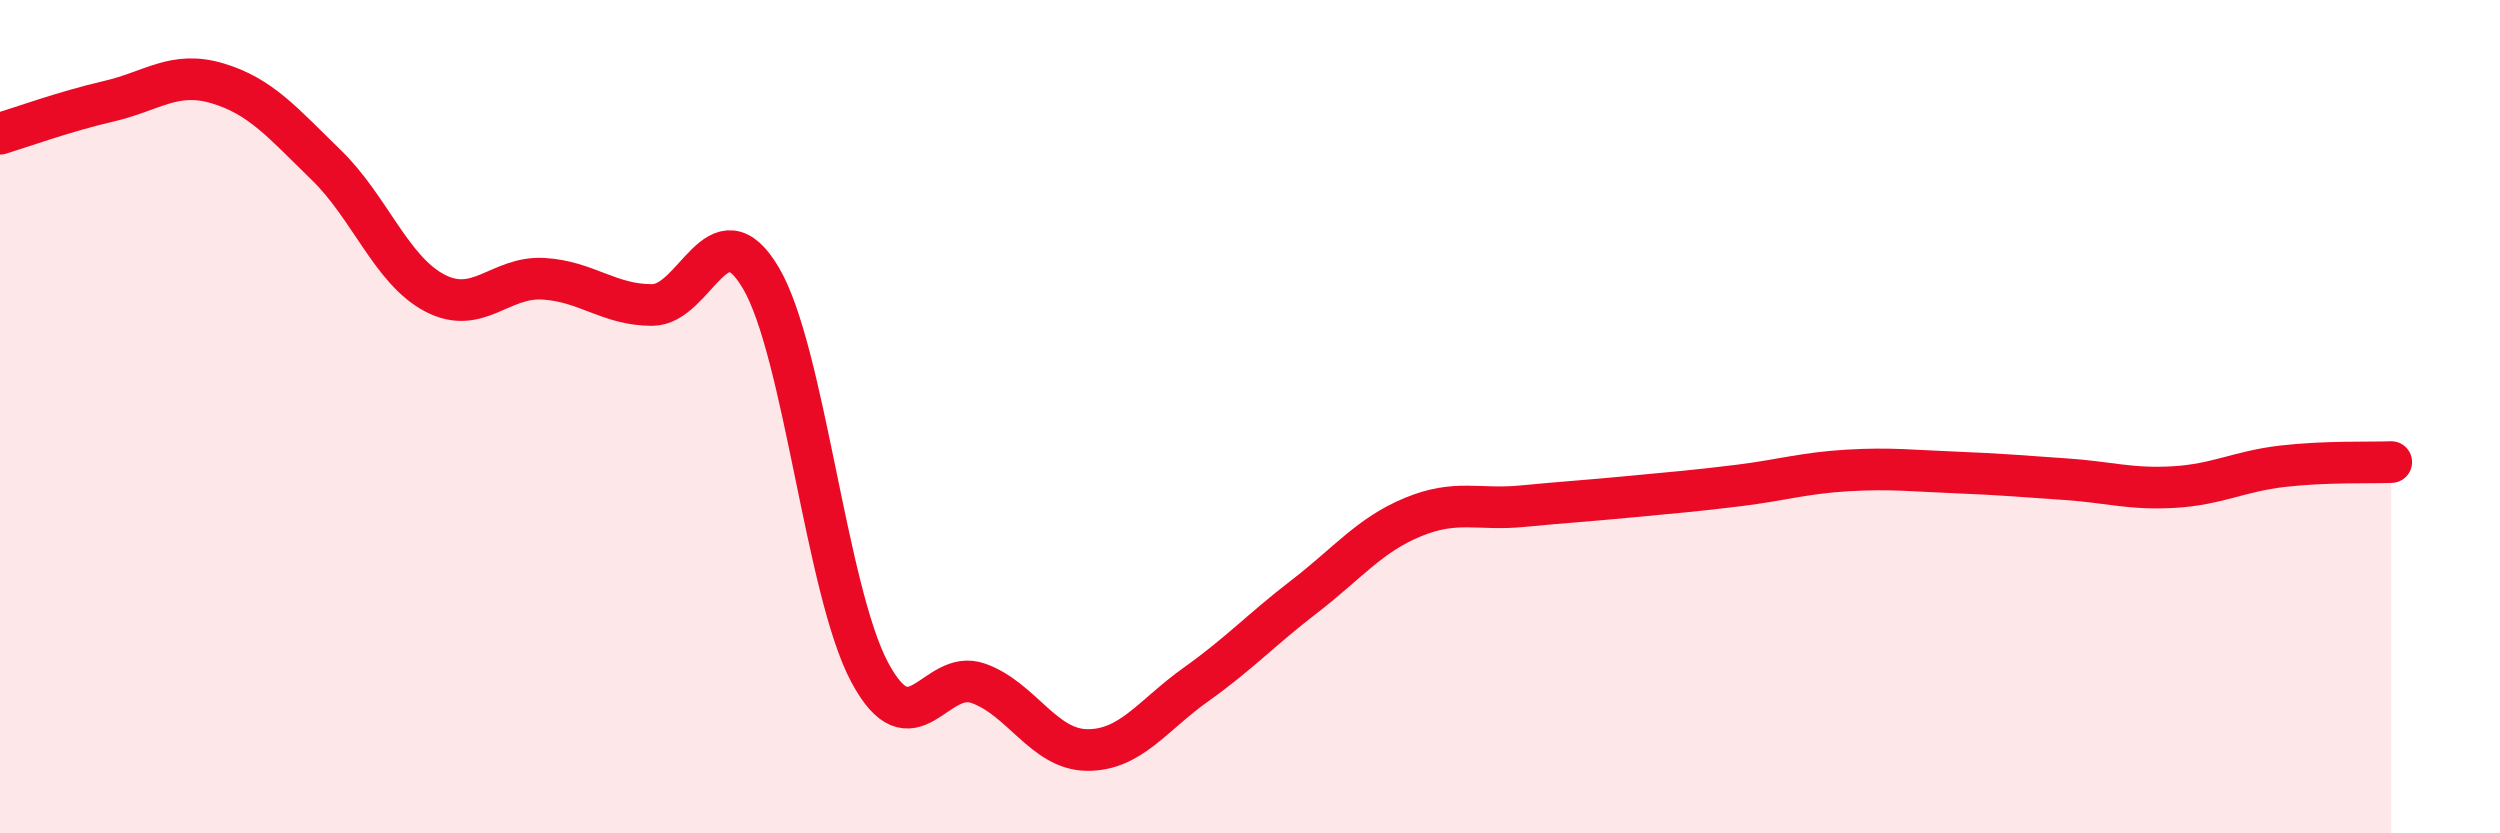
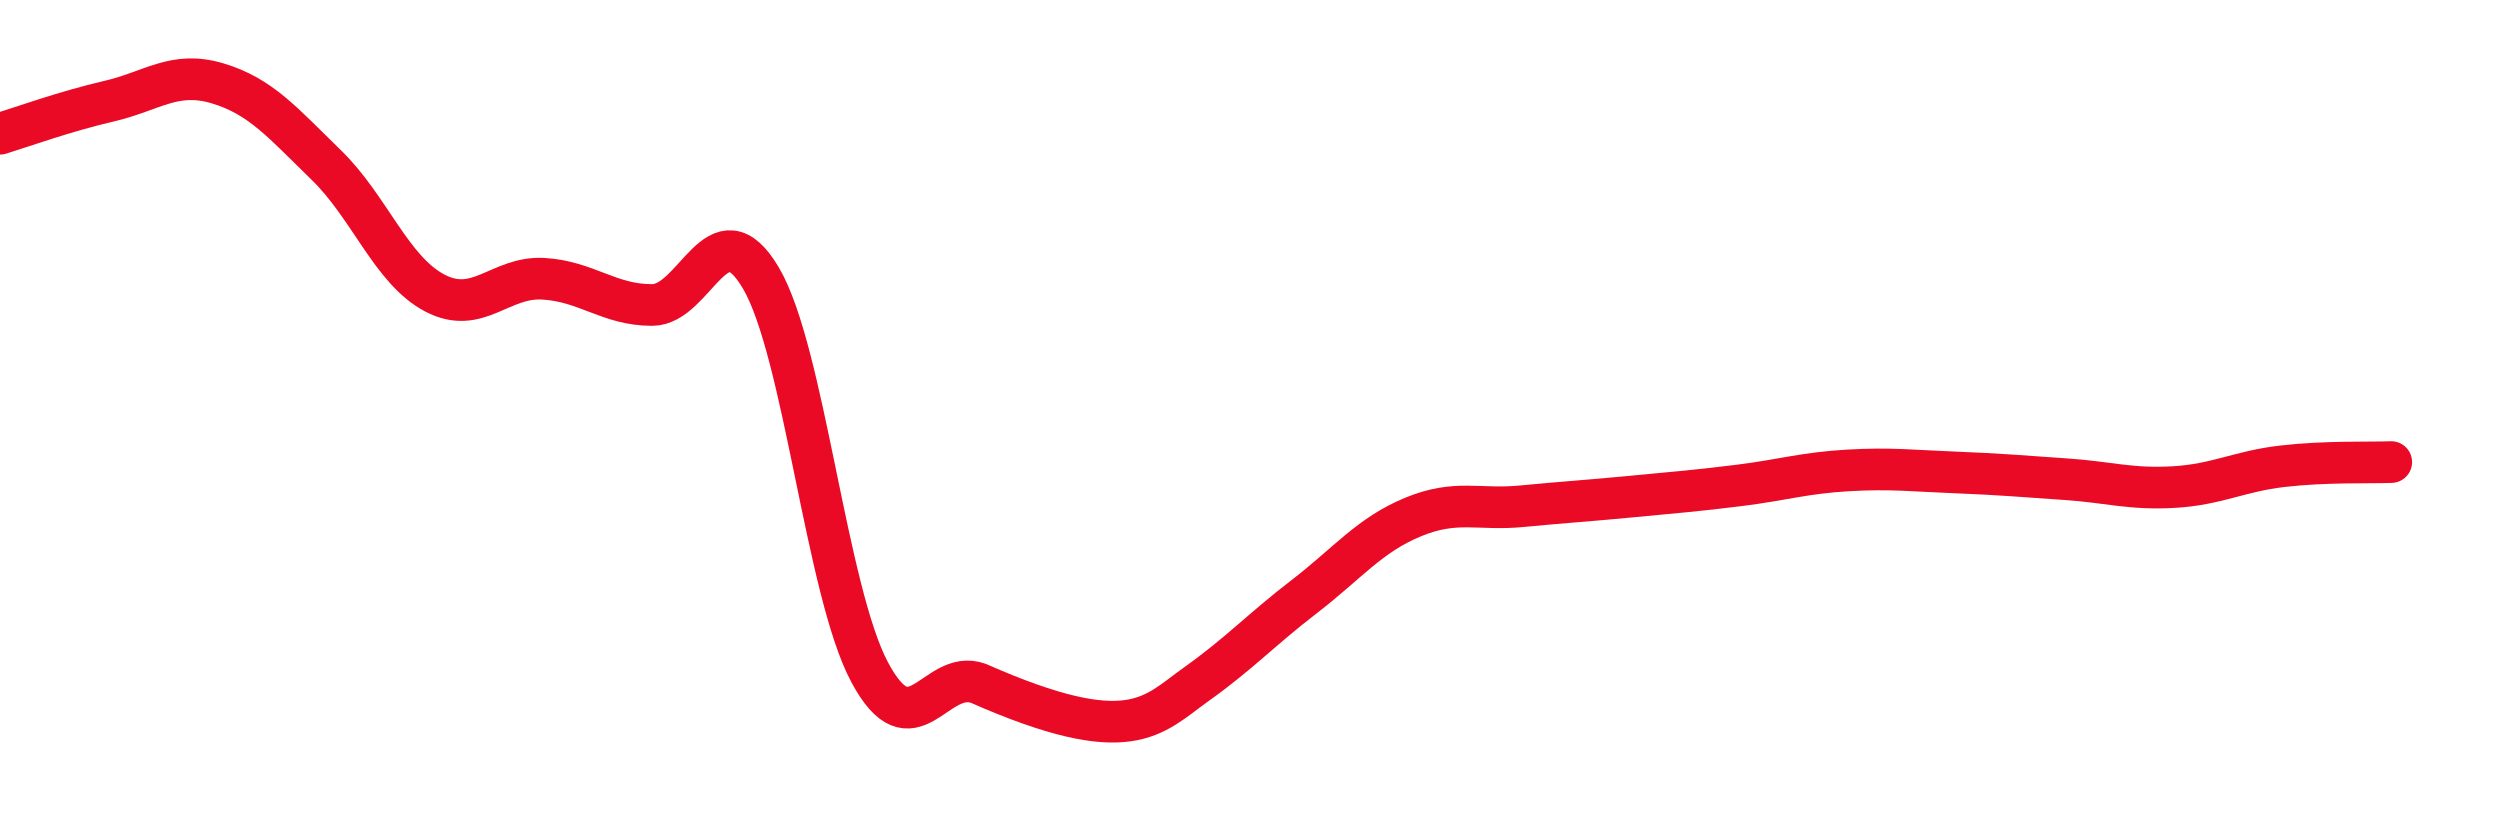
<svg xmlns="http://www.w3.org/2000/svg" width="60" height="20" viewBox="0 0 60 20">
-   <path d="M 0,3.21 C 0.52,3.05 1.57,2.67 2.61,2.43 C 3.65,2.19 4.18,1.69 5.22,2 C 6.26,2.31 6.79,2.95 7.83,3.96 C 8.87,4.97 9.39,6.48 10.43,7.03 C 11.47,7.58 12,6.63 13.04,6.69 C 14.08,6.75 14.61,7.32 15.65,7.32 C 16.69,7.32 17.22,4.91 18.26,6.67 C 19.3,8.43 19.83,14.18 20.87,16.13 C 21.91,18.08 22.44,16.03 23.48,16.4 C 24.52,16.77 25.05,17.99 26.09,18 C 27.13,18.01 27.66,17.17 28.7,16.43 C 29.74,15.69 30.26,15.12 31.3,14.32 C 32.34,13.52 32.87,12.84 33.91,12.41 C 34.95,11.98 35.48,12.25 36.52,12.15 C 37.56,12.05 38.09,12.02 39.13,11.92 C 40.17,11.82 40.7,11.78 41.74,11.65 C 42.78,11.52 43.31,11.35 44.35,11.29 C 45.39,11.23 45.92,11.3 46.96,11.34 C 48,11.38 48.53,11.43 49.57,11.5 C 50.61,11.57 51.13,11.75 52.17,11.69 C 53.21,11.63 53.74,11.31 54.78,11.19 C 55.82,11.07 56.87,11.11 57.39,11.09L57.39 20L0 20Z" fill="#EB0A25" opacity="0.1" stroke-linecap="round" stroke-linejoin="round" />
-   <path d="M 0,3.21 C 0.52,3.05 1.57,2.67 2.61,2.43 C 3.65,2.19 4.18,1.69 5.22,2 C 6.26,2.31 6.79,2.95 7.83,3.96 C 8.87,4.97 9.39,6.48 10.43,7.03 C 11.47,7.58 12,6.63 13.04,6.69 C 14.08,6.75 14.61,7.32 15.65,7.32 C 16.69,7.32 17.22,4.91 18.26,6.67 C 19.3,8.43 19.83,14.18 20.87,16.13 C 21.91,18.08 22.44,16.03 23.48,16.4 C 24.52,16.77 25.05,17.99 26.09,18 C 27.13,18.01 27.66,17.17 28.7,16.43 C 29.74,15.69 30.26,15.12 31.3,14.32 C 32.34,13.52 32.87,12.84 33.91,12.41 C 34.95,11.98 35.48,12.25 36.52,12.15 C 37.56,12.05 38.09,12.02 39.13,11.92 C 40.17,11.82 40.7,11.78 41.74,11.65 C 42.78,11.52 43.31,11.35 44.35,11.29 C 45.39,11.23 45.92,11.3 46.96,11.34 C 48,11.38 48.53,11.43 49.57,11.5 C 50.61,11.57 51.13,11.75 52.17,11.69 C 53.21,11.63 53.74,11.31 54.78,11.19 C 55.82,11.07 56.87,11.11 57.39,11.09" stroke="#EB0A25" stroke-width="1" fill="none" stroke-linecap="round" stroke-linejoin="round" />
+   <path d="M 0,3.21 C 0.52,3.05 1.57,2.67 2.61,2.43 C 3.65,2.19 4.18,1.69 5.22,2 C 6.26,2.31 6.79,2.95 7.83,3.96 C 8.87,4.97 9.39,6.48 10.43,7.03 C 11.47,7.58 12,6.63 13.04,6.69 C 14.08,6.75 14.61,7.32 15.65,7.32 C 16.69,7.32 17.22,4.91 18.26,6.67 C 19.3,8.43 19.83,14.18 20.87,16.13 C 21.91,18.08 22.44,16.03 23.48,16.4 C 27.13,18.01 27.66,17.17 28.7,16.43 C 29.74,15.69 30.26,15.12 31.3,14.32 C 32.34,13.52 32.87,12.84 33.91,12.41 C 34.95,11.98 35.48,12.25 36.52,12.15 C 37.56,12.05 38.09,12.02 39.13,11.92 C 40.17,11.82 40.7,11.78 41.74,11.65 C 42.78,11.52 43.31,11.35 44.35,11.29 C 45.39,11.23 45.92,11.3 46.96,11.34 C 48,11.38 48.53,11.43 49.57,11.5 C 50.61,11.57 51.13,11.75 52.17,11.69 C 53.21,11.63 53.74,11.31 54.78,11.19 C 55.82,11.07 56.87,11.11 57.39,11.09" stroke="#EB0A25" stroke-width="1" fill="none" stroke-linecap="round" stroke-linejoin="round" />
</svg>